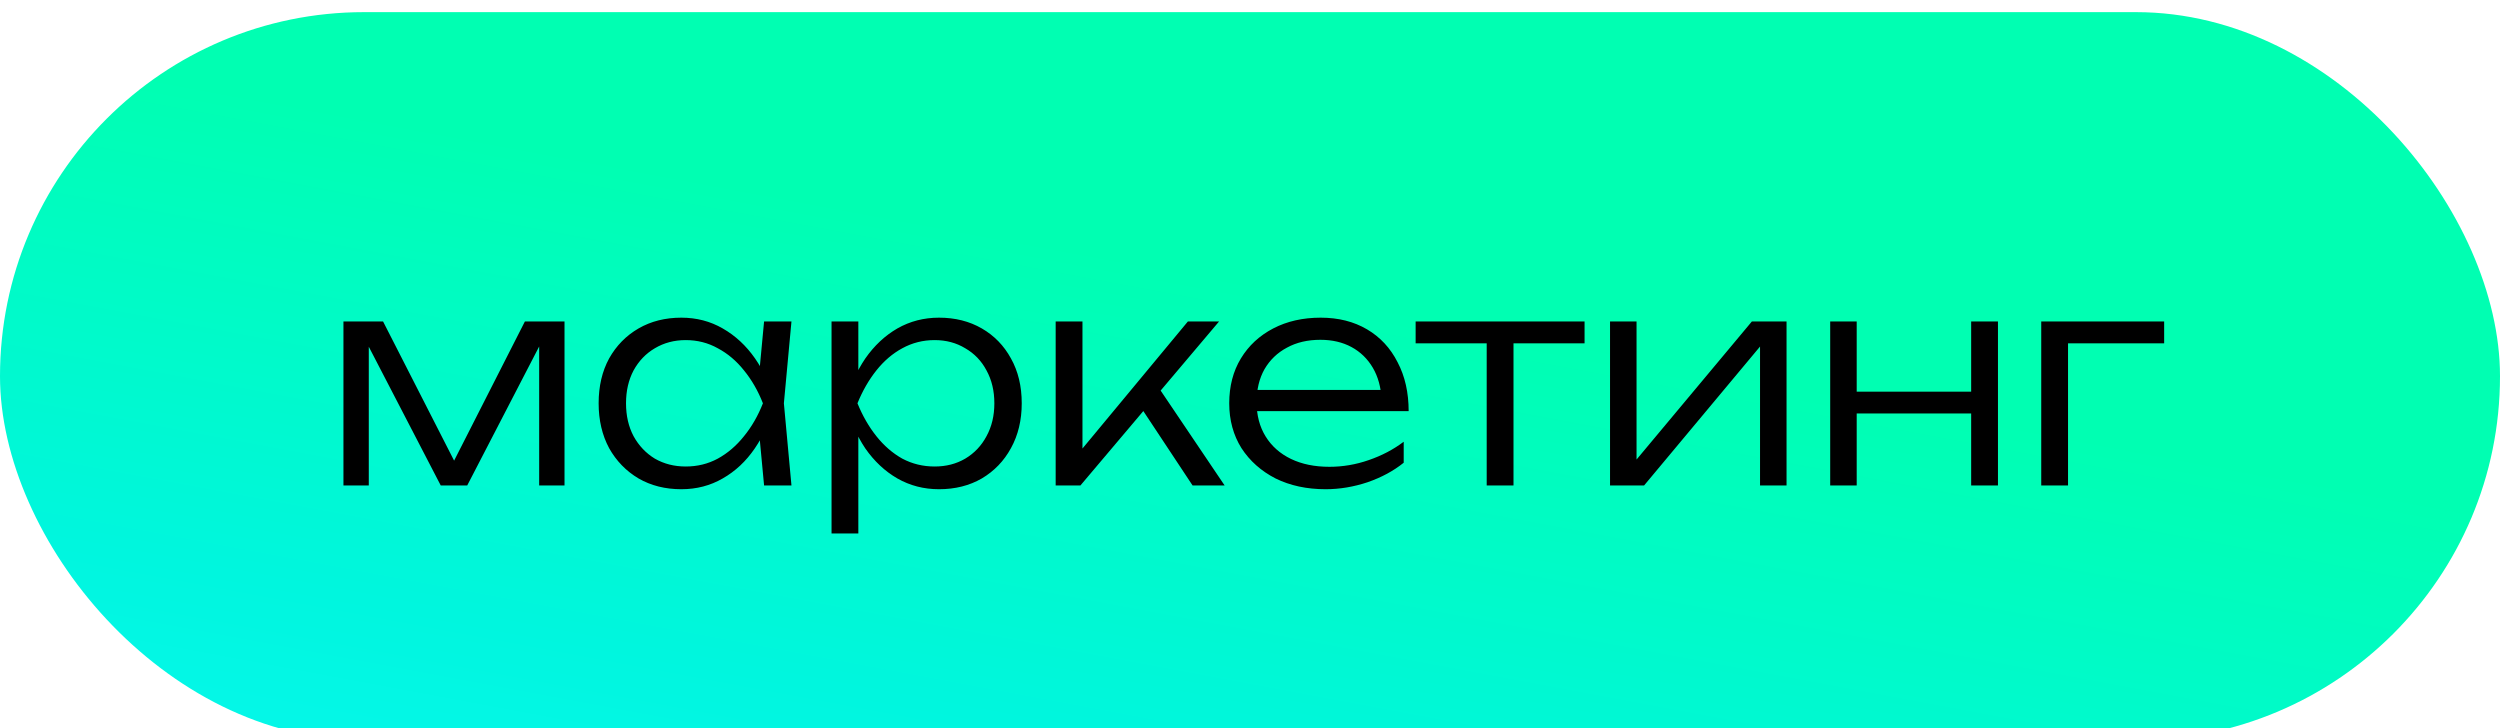
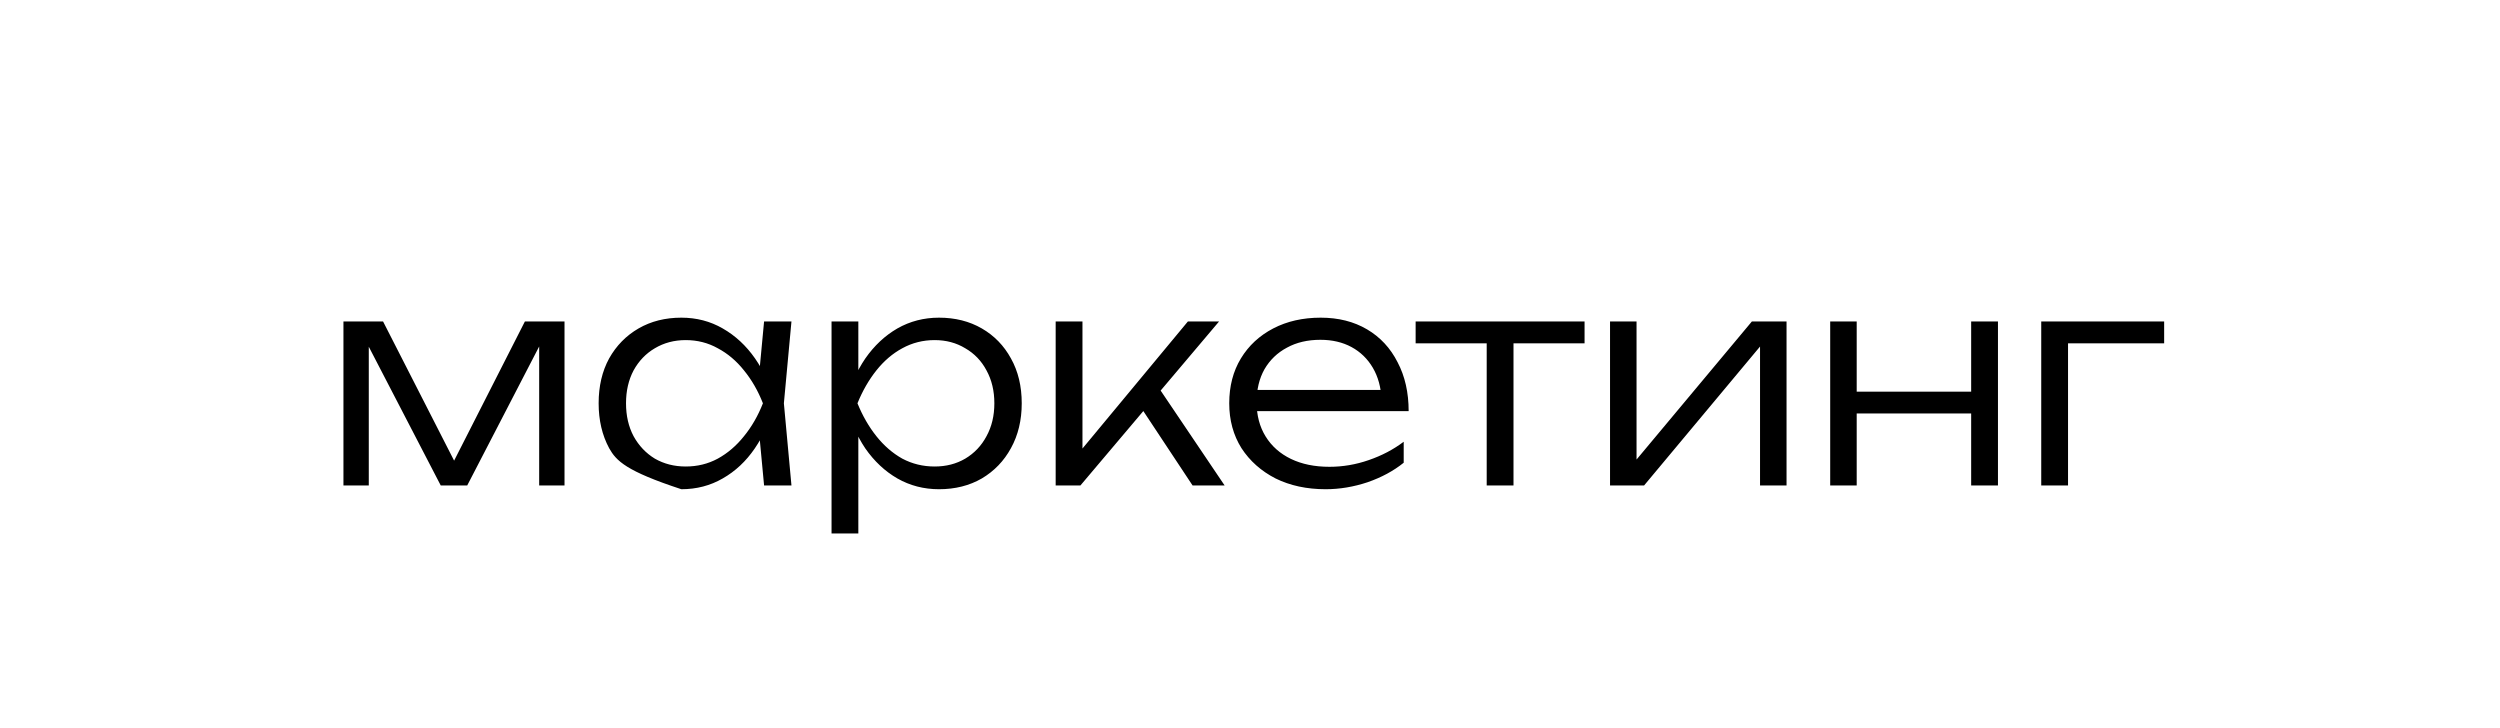
<svg xmlns="http://www.w3.org/2000/svg" width="206" height="60" viewBox="0 0 206 60" fill="none">
  <g filter="url(#filter0_ii_3576_2700)">
-     <rect width="206" height="60" rx="30" fill="url(#paint0_linear_3576_2700)" />
-     <path d="M28.3 39V25.488H31.564L37.996 38.088H36.844L43.252 25.488H46.516V39H44.428V26.112H45.172L38.5 39H36.316L29.644 26.136H30.388V39H28.3ZM62.96 39L62.48 33.888L63.08 32.232L62.48 30.6L62.96 25.488H65.216L64.592 32.232L65.216 39H62.96ZM63.824 32.232C63.472 33.64 62.928 34.88 62.192 35.952C61.472 37.008 60.592 37.832 59.552 38.424C58.528 39.016 57.392 39.312 56.144 39.312C54.816 39.312 53.64 39.016 52.616 38.424C51.592 37.816 50.784 36.984 50.192 35.928C49.616 34.856 49.328 33.624 49.328 32.232C49.328 30.824 49.616 29.592 50.192 28.536C50.784 27.48 51.592 26.656 52.616 26.064C53.64 25.472 54.816 25.176 56.144 25.176C57.392 25.176 58.528 25.472 59.552 26.064C60.592 26.656 61.48 27.48 62.216 28.536C62.952 29.592 63.488 30.824 63.824 32.232ZM51.584 32.232C51.584 33.256 51.792 34.16 52.208 34.944C52.64 35.728 53.224 36.344 53.96 36.792C54.712 37.224 55.56 37.44 56.504 37.44C57.464 37.44 58.344 37.224 59.144 36.792C59.96 36.344 60.68 35.728 61.304 34.944C61.944 34.16 62.464 33.256 62.864 32.232C62.464 31.208 61.944 30.304 61.304 29.52C60.68 28.736 59.96 28.128 59.144 27.696C58.344 27.248 57.464 27.024 56.504 27.024C55.56 27.024 54.712 27.248 53.96 27.696C53.224 28.128 52.64 28.736 52.208 29.52C51.792 30.304 51.584 31.208 51.584 32.232ZM68.519 25.488H70.727V30.6L70.607 31.032V33.216L70.727 33.912V42.96H68.519V25.488ZM69.695 32.232C70.047 30.824 70.583 29.592 71.303 28.536C72.039 27.48 72.919 26.656 73.943 26.064C74.983 25.472 76.127 25.176 77.375 25.176C78.703 25.176 79.879 25.472 80.903 26.064C81.927 26.656 82.727 27.48 83.303 28.536C83.895 29.592 84.191 30.824 84.191 32.232C84.191 33.624 83.895 34.856 83.303 35.928C82.727 36.984 81.927 37.816 80.903 38.424C79.879 39.016 78.703 39.312 77.375 39.312C76.127 39.312 74.983 39.016 73.943 38.424C72.919 37.832 72.039 37.008 71.303 35.952C70.583 34.88 70.047 33.64 69.695 32.232ZM81.935 32.232C81.935 31.208 81.719 30.304 81.287 29.52C80.871 28.736 80.287 28.128 79.535 27.696C78.799 27.248 77.959 27.024 77.015 27.024C76.055 27.024 75.167 27.248 74.351 27.696C73.551 28.128 72.839 28.736 72.215 29.52C71.591 30.304 71.071 31.208 70.655 32.232C71.071 33.256 71.591 34.16 72.215 34.944C72.839 35.728 73.551 36.344 74.351 36.792C75.167 37.224 76.055 37.44 77.015 37.44C77.959 37.44 78.799 37.224 79.535 36.792C80.287 36.344 80.871 35.728 81.287 34.944C81.719 34.16 81.935 33.256 81.935 32.232ZM86.987 39V25.488H89.195V37.008L88.523 36.768L97.883 25.488H100.452L89.028 39H86.987ZM98.267 39L93.803 32.256L95.243 30.6L100.908 39H98.267ZM109.233 39.312C107.681 39.312 106.305 39.016 105.105 38.424C103.921 37.816 102.985 36.984 102.297 35.928C101.625 34.856 101.289 33.624 101.289 32.232C101.289 30.824 101.609 29.592 102.249 28.536C102.889 27.48 103.777 26.656 104.913 26.064C106.049 25.472 107.353 25.176 108.825 25.176C110.281 25.176 111.553 25.496 112.641 26.136C113.729 26.776 114.569 27.68 115.161 28.848C115.769 30 116.073 31.344 116.073 32.88H102.969V31.128H115.137L113.841 31.92C113.793 30.912 113.553 30.04 113.121 29.304C112.689 28.568 112.105 28 111.369 27.6C110.633 27.2 109.777 27 108.801 27C107.745 27 106.825 27.216 106.041 27.648C105.257 28.064 104.641 28.656 104.193 29.424C103.761 30.192 103.545 31.096 103.545 32.136C103.545 33.224 103.793 34.168 104.289 34.968C104.785 35.768 105.481 36.384 106.377 36.816C107.273 37.248 108.329 37.464 109.545 37.464C110.649 37.464 111.729 37.28 112.785 36.912C113.857 36.544 114.817 36.04 115.665 35.4V37.128C114.833 37.8 113.841 38.336 112.689 38.736C111.537 39.12 110.385 39.312 109.233 39.312ZM122.504 26.232H124.712V39H122.504V26.232ZM116.648 25.488H130.568V27.288H116.648V25.488ZM132.667 39V25.488H134.851V37.992L134.011 37.872L144.355 25.488H147.211V39H145.027V26.376L145.891 26.52L135.475 39H132.667ZM150.808 25.488H152.992V39H150.808V25.488ZM162.424 25.488H164.632V39H162.424V25.488ZM152.032 31.272H163.456V33.072H152.032V31.272ZM178.326 25.488V27.288H169.374L170.406 26.28V39H168.198V25.488H178.326Z" fill="black" />
+     <path d="M28.3 39V25.488H31.564L37.996 38.088H36.844L43.252 25.488H46.516V39H44.428V26.112H45.172L38.5 39H36.316L29.644 26.136H30.388V39H28.3ZM62.96 39L62.48 33.888L63.08 32.232L62.48 30.6L62.96 25.488H65.216L64.592 32.232L65.216 39H62.96ZM63.824 32.232C63.472 33.64 62.928 34.88 62.192 35.952C61.472 37.008 60.592 37.832 59.552 38.424C58.528 39.016 57.392 39.312 56.144 39.312C51.592 37.816 50.784 36.984 50.192 35.928C49.616 34.856 49.328 33.624 49.328 32.232C49.328 30.824 49.616 29.592 50.192 28.536C50.784 27.48 51.592 26.656 52.616 26.064C53.64 25.472 54.816 25.176 56.144 25.176C57.392 25.176 58.528 25.472 59.552 26.064C60.592 26.656 61.48 27.48 62.216 28.536C62.952 29.592 63.488 30.824 63.824 32.232ZM51.584 32.232C51.584 33.256 51.792 34.16 52.208 34.944C52.64 35.728 53.224 36.344 53.96 36.792C54.712 37.224 55.56 37.44 56.504 37.44C57.464 37.44 58.344 37.224 59.144 36.792C59.96 36.344 60.68 35.728 61.304 34.944C61.944 34.16 62.464 33.256 62.864 32.232C62.464 31.208 61.944 30.304 61.304 29.52C60.68 28.736 59.96 28.128 59.144 27.696C58.344 27.248 57.464 27.024 56.504 27.024C55.56 27.024 54.712 27.248 53.96 27.696C53.224 28.128 52.64 28.736 52.208 29.52C51.792 30.304 51.584 31.208 51.584 32.232ZM68.519 25.488H70.727V30.6L70.607 31.032V33.216L70.727 33.912V42.96H68.519V25.488ZM69.695 32.232C70.047 30.824 70.583 29.592 71.303 28.536C72.039 27.48 72.919 26.656 73.943 26.064C74.983 25.472 76.127 25.176 77.375 25.176C78.703 25.176 79.879 25.472 80.903 26.064C81.927 26.656 82.727 27.48 83.303 28.536C83.895 29.592 84.191 30.824 84.191 32.232C84.191 33.624 83.895 34.856 83.303 35.928C82.727 36.984 81.927 37.816 80.903 38.424C79.879 39.016 78.703 39.312 77.375 39.312C76.127 39.312 74.983 39.016 73.943 38.424C72.919 37.832 72.039 37.008 71.303 35.952C70.583 34.88 70.047 33.64 69.695 32.232ZM81.935 32.232C81.935 31.208 81.719 30.304 81.287 29.52C80.871 28.736 80.287 28.128 79.535 27.696C78.799 27.248 77.959 27.024 77.015 27.024C76.055 27.024 75.167 27.248 74.351 27.696C73.551 28.128 72.839 28.736 72.215 29.52C71.591 30.304 71.071 31.208 70.655 32.232C71.071 33.256 71.591 34.16 72.215 34.944C72.839 35.728 73.551 36.344 74.351 36.792C75.167 37.224 76.055 37.44 77.015 37.44C77.959 37.44 78.799 37.224 79.535 36.792C80.287 36.344 80.871 35.728 81.287 34.944C81.719 34.16 81.935 33.256 81.935 32.232ZM86.987 39V25.488H89.195V37.008L88.523 36.768L97.883 25.488H100.452L89.028 39H86.987ZM98.267 39L93.803 32.256L95.243 30.6L100.908 39H98.267ZM109.233 39.312C107.681 39.312 106.305 39.016 105.105 38.424C103.921 37.816 102.985 36.984 102.297 35.928C101.625 34.856 101.289 33.624 101.289 32.232C101.289 30.824 101.609 29.592 102.249 28.536C102.889 27.48 103.777 26.656 104.913 26.064C106.049 25.472 107.353 25.176 108.825 25.176C110.281 25.176 111.553 25.496 112.641 26.136C113.729 26.776 114.569 27.68 115.161 28.848C115.769 30 116.073 31.344 116.073 32.88H102.969V31.128H115.137L113.841 31.92C113.793 30.912 113.553 30.04 113.121 29.304C112.689 28.568 112.105 28 111.369 27.6C110.633 27.2 109.777 27 108.801 27C107.745 27 106.825 27.216 106.041 27.648C105.257 28.064 104.641 28.656 104.193 29.424C103.761 30.192 103.545 31.096 103.545 32.136C103.545 33.224 103.793 34.168 104.289 34.968C104.785 35.768 105.481 36.384 106.377 36.816C107.273 37.248 108.329 37.464 109.545 37.464C110.649 37.464 111.729 37.28 112.785 36.912C113.857 36.544 114.817 36.04 115.665 35.4V37.128C114.833 37.8 113.841 38.336 112.689 38.736C111.537 39.12 110.385 39.312 109.233 39.312ZM122.504 26.232H124.712V39H122.504V26.232ZM116.648 25.488H130.568V27.288H116.648V25.488ZM132.667 39V25.488H134.851V37.992L134.011 37.872L144.355 25.488H147.211V39H145.027V26.376L145.891 26.52L135.475 39H132.667ZM150.808 25.488H152.992V39H150.808V25.488ZM162.424 25.488H164.632V39H162.424V25.488ZM152.032 31.272H163.456V33.072H152.032V31.272ZM178.326 25.488V27.288H169.374L170.406 26.28V39H168.198V25.488H178.326Z" fill="black" />
  </g>
  <defs>
    <filter id="filter0_ii_3576_2700" x="0" y="-4" width="206" height="69" filterUnits="userSpaceOnUse" color-interpolation-filters="sRGB">
      <feFlood flood-opacity="0" result="BackgroundImageFix" />
      <feBlend mode="normal" in="SourceGraphic" in2="BackgroundImageFix" result="shape" />
      <feColorMatrix in="SourceAlpha" type="matrix" values="0 0 0 0 0 0 0 0 0 0 0 0 0 0 0 0 0 0 127 0" result="hardAlpha" />
      <feOffset dy="5" />
      <feGaussianBlur stdDeviation="3.55" />
      <feComposite in2="hardAlpha" operator="arithmetic" k2="-1" k3="1" />
      <feColorMatrix type="matrix" values="0 0 0 0 1 0 0 0 0 1 0 0 0 0 1 0 0 0 0.64 0" />
      <feBlend mode="normal" in2="shape" result="effect1_innerShadow_3576_2700" />
      <feColorMatrix in="SourceAlpha" type="matrix" values="0 0 0 0 0 0 0 0 0 0 0 0 0 0 0 0 0 0 127 0" result="hardAlpha" />
      <feOffset dy="-4" />
      <feGaussianBlur stdDeviation="3.55" />
      <feComposite in2="hardAlpha" operator="arithmetic" k2="-1" k3="1" />
      <feColorMatrix type="matrix" values="0 0 0 0 1 0 0 0 0 1 0 0 0 0 1 0 0 0 0.64 0" />
      <feBlend mode="normal" in2="effect1_innerShadow_3576_2700" result="effect2_innerShadow_3576_2700" />
    </filter>
    <linearGradient id="paint0_linear_3576_2700" x1="-85.631" y1="68.117" x2="-70.954" y2="-10.349" gradientUnits="userSpaceOnUse">
      <stop stop-color="#0FFAFF" />
      <stop offset="0.51" stop-color="#00F6DE" />
      <stop offset="1" stop-color="#00FFB2" />
    </linearGradient>
  </defs>
</svg>